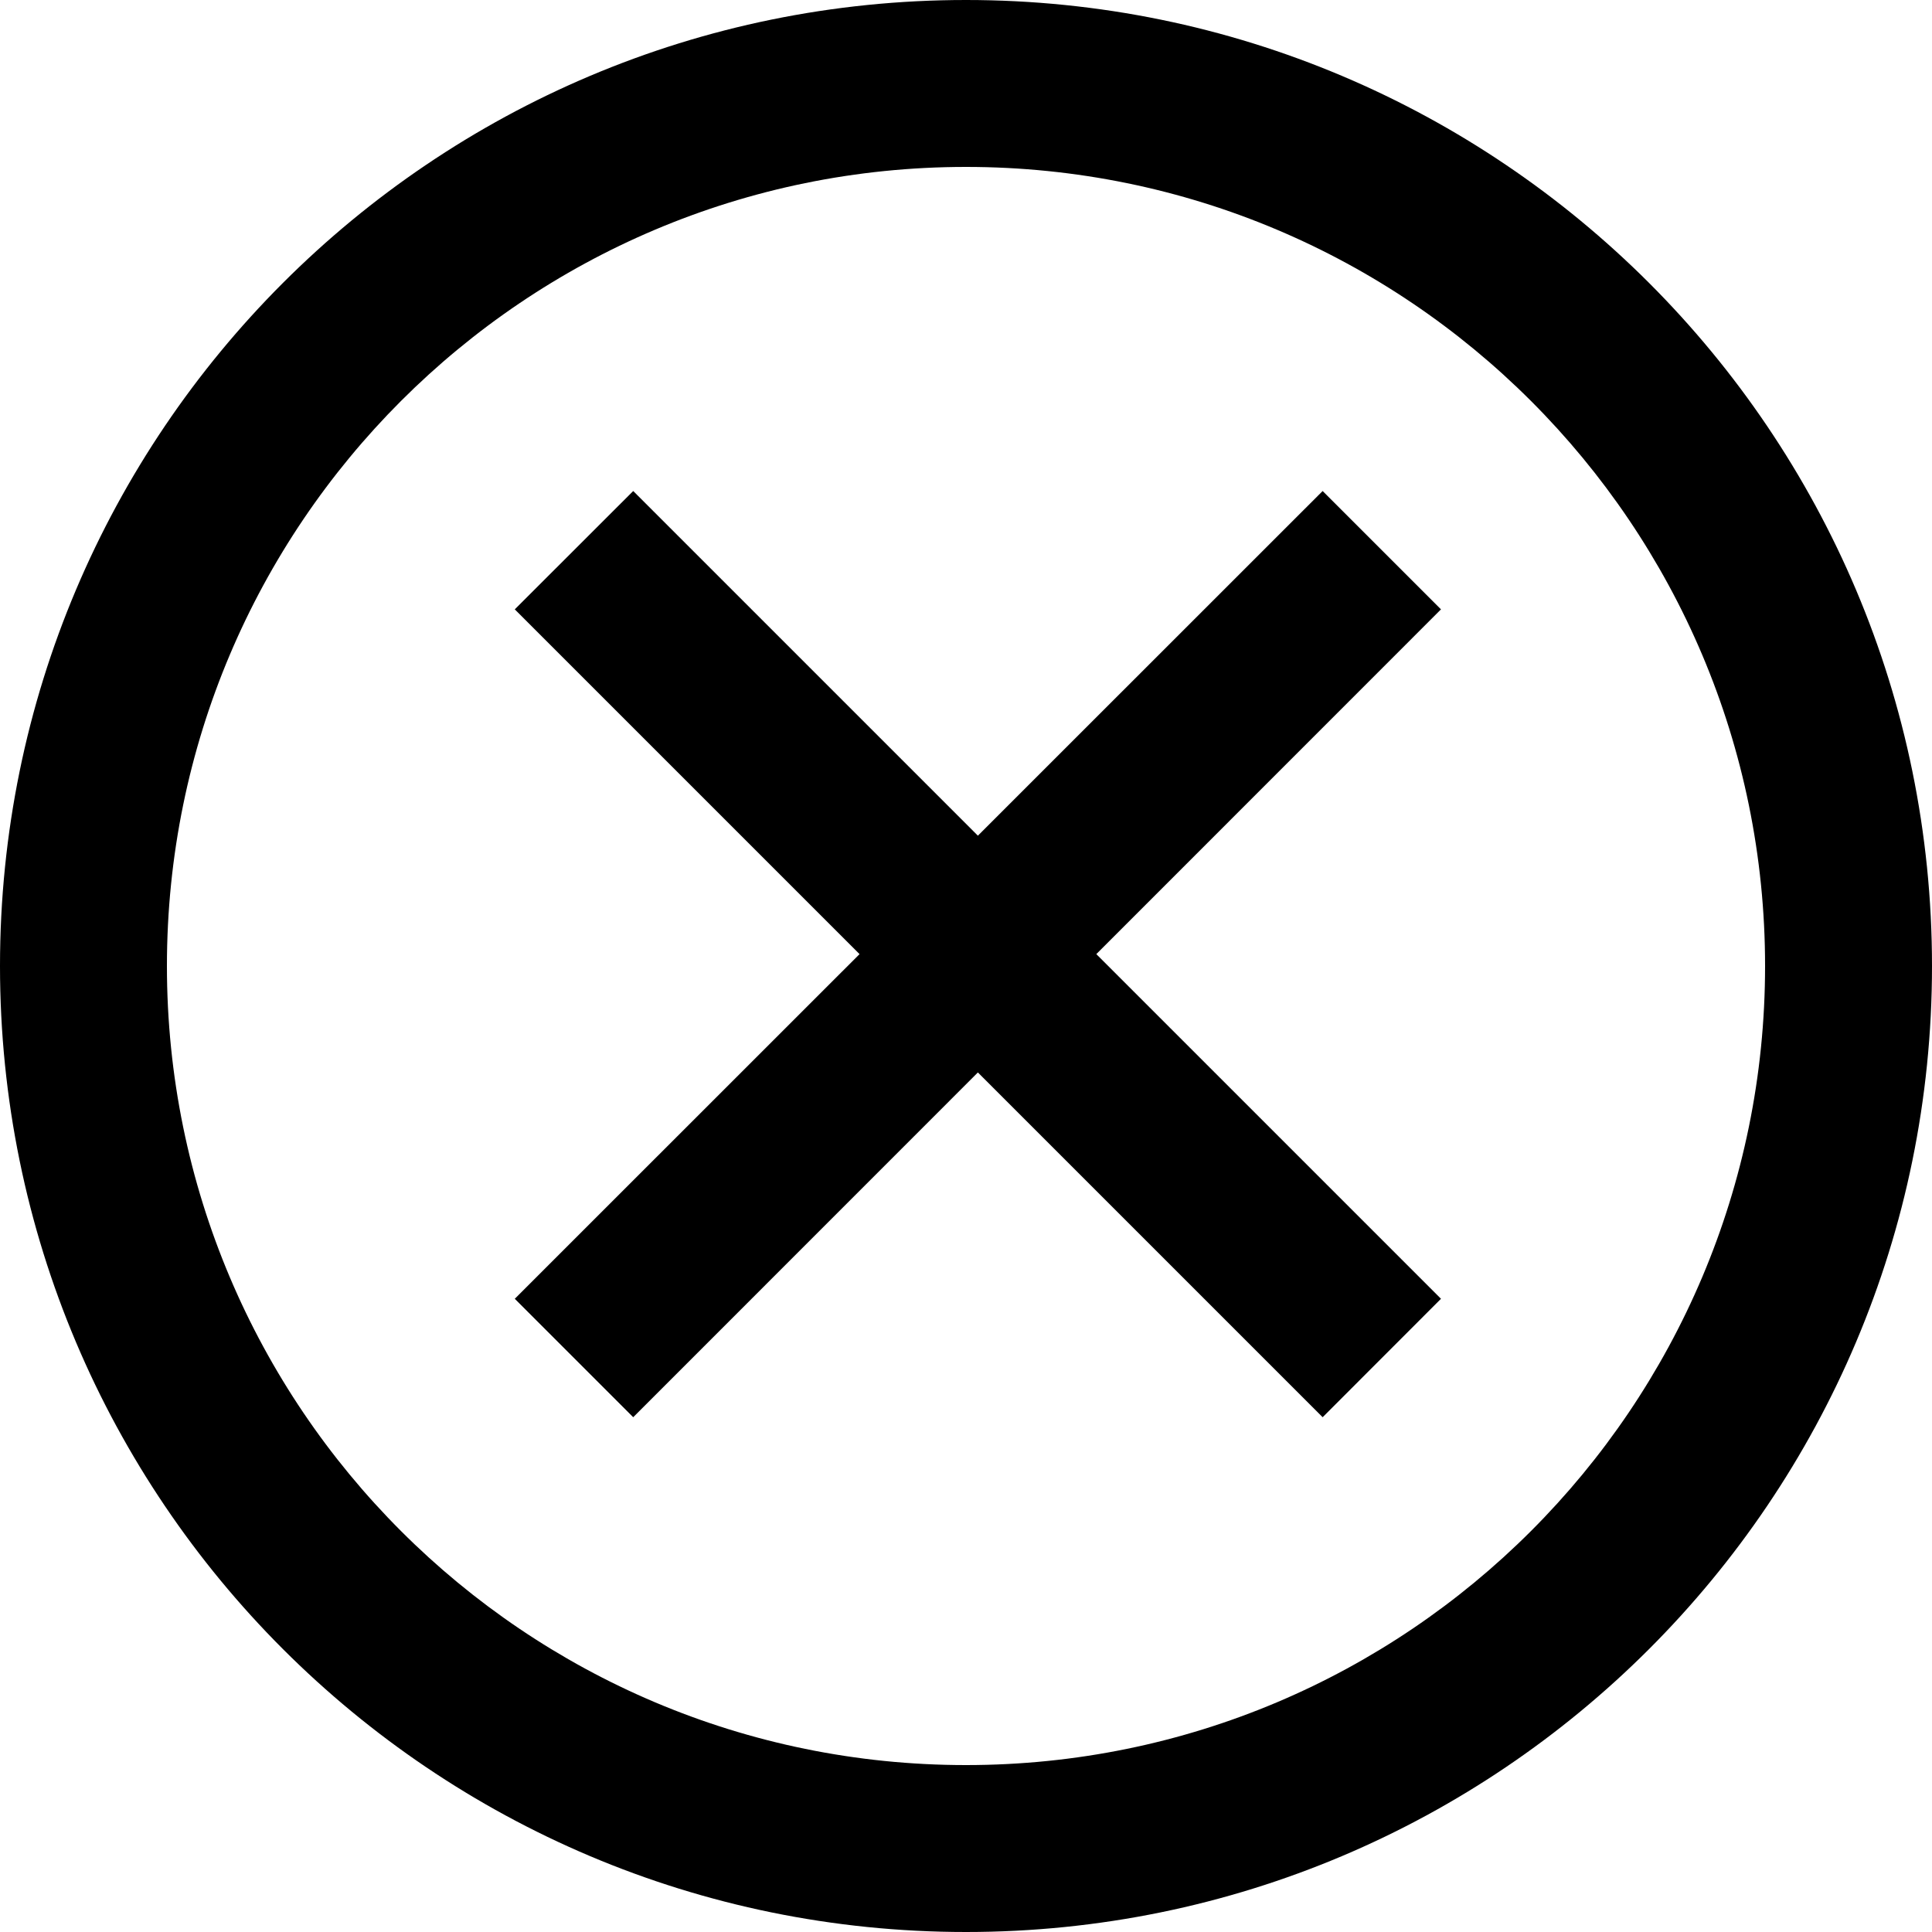
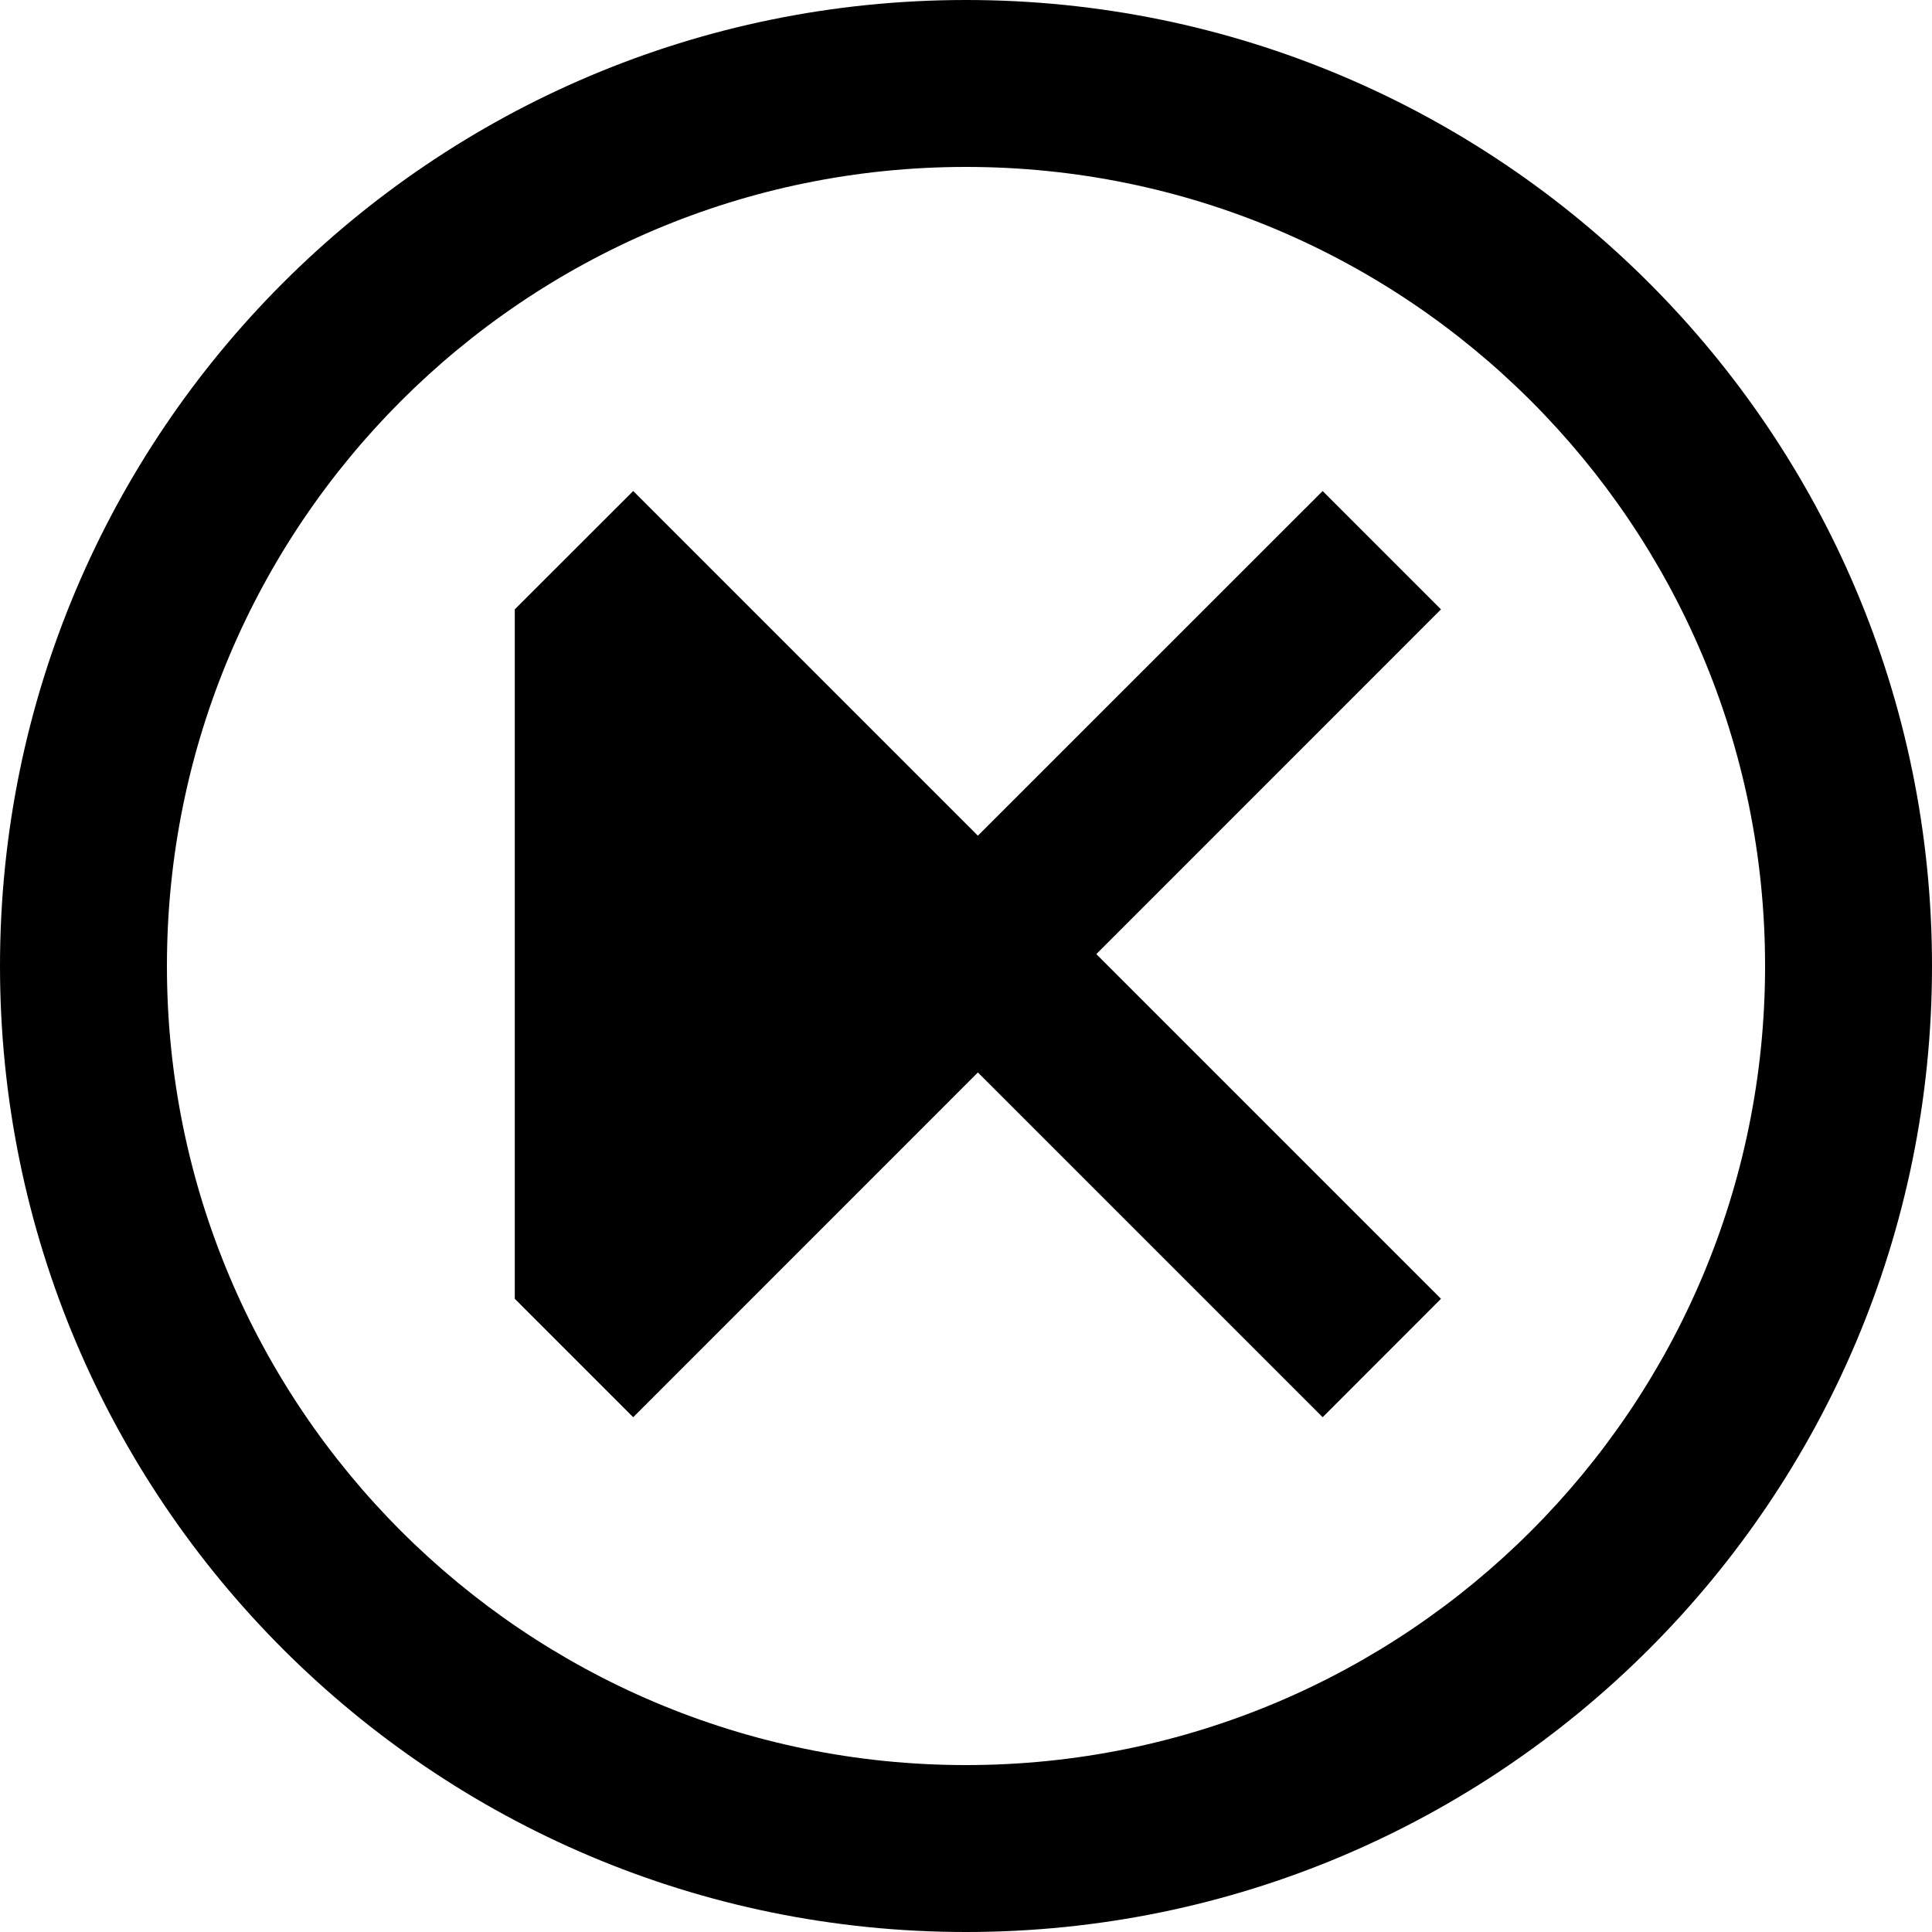
<svg xmlns="http://www.w3.org/2000/svg" xmlns:ns1="http://www.bohemiancoding.com/sketch/ns" width="20px" height="20px" viewBox="0 0 20 20" version="1.1">
  <title>sbx-icon-clear-5</title>
  <desc>Created with Sketch.</desc>
  <defs />
  <g id="Page-1" stroke="none" stroke-width="1" fill="none" fill-rule="evenodd" ns1:type="MSPage">
    <g id="icon-search" ns1:type="MSArtboardGroup" transform="translate(-368, -656)" fill="#000000">
-       <path d="M378,676 C383.523,676 388,671.523 388,666 C388,660.477 383.523,656 378,656 C372.477,656 368,660.477 368,666 C368,671.523 372.477,676 378,676 Z M379.349,665.877 L382.917,669.445 L381.692,670.671 L378.123,667.102 L374.555,670.671 L373.329,669.445 L376.898,665.877 L373.329,662.308 L374.555,661.083 L378.123,664.651 L381.692,661.083 L382.917,662.308 L379.349,665.877 Z M378,674.272 C382.568,674.272 386.272,670.568 386.272,666 C386.272,661.432 382.568,657.728 378,657.728 C373.432,657.728 369.728,661.432 369.728,666 C369.728,670.568 373.432,674.272 378,674.272 Z" id="sbx-icon-clear-5" ns1:type="MSShapeGroup" />
+       <path d="M378,676 C383.523,676 388,671.523 388,666 C388,660.477 383.523,656 378,656 C372.477,656 368,660.477 368,666 C368,671.523 372.477,676 378,676 Z M379.349,665.877 L382.917,669.445 L381.692,670.671 L378.123,667.102 L374.555,670.671 L373.329,669.445 L373.329,662.308 L374.555,661.083 L378.123,664.651 L381.692,661.083 L382.917,662.308 L379.349,665.877 Z M378,674.272 C382.568,674.272 386.272,670.568 386.272,666 C386.272,661.432 382.568,657.728 378,657.728 C373.432,657.728 369.728,661.432 369.728,666 C369.728,670.568 373.432,674.272 378,674.272 Z" id="sbx-icon-clear-5" ns1:type="MSShapeGroup" />
    </g>
  </g>
</svg>